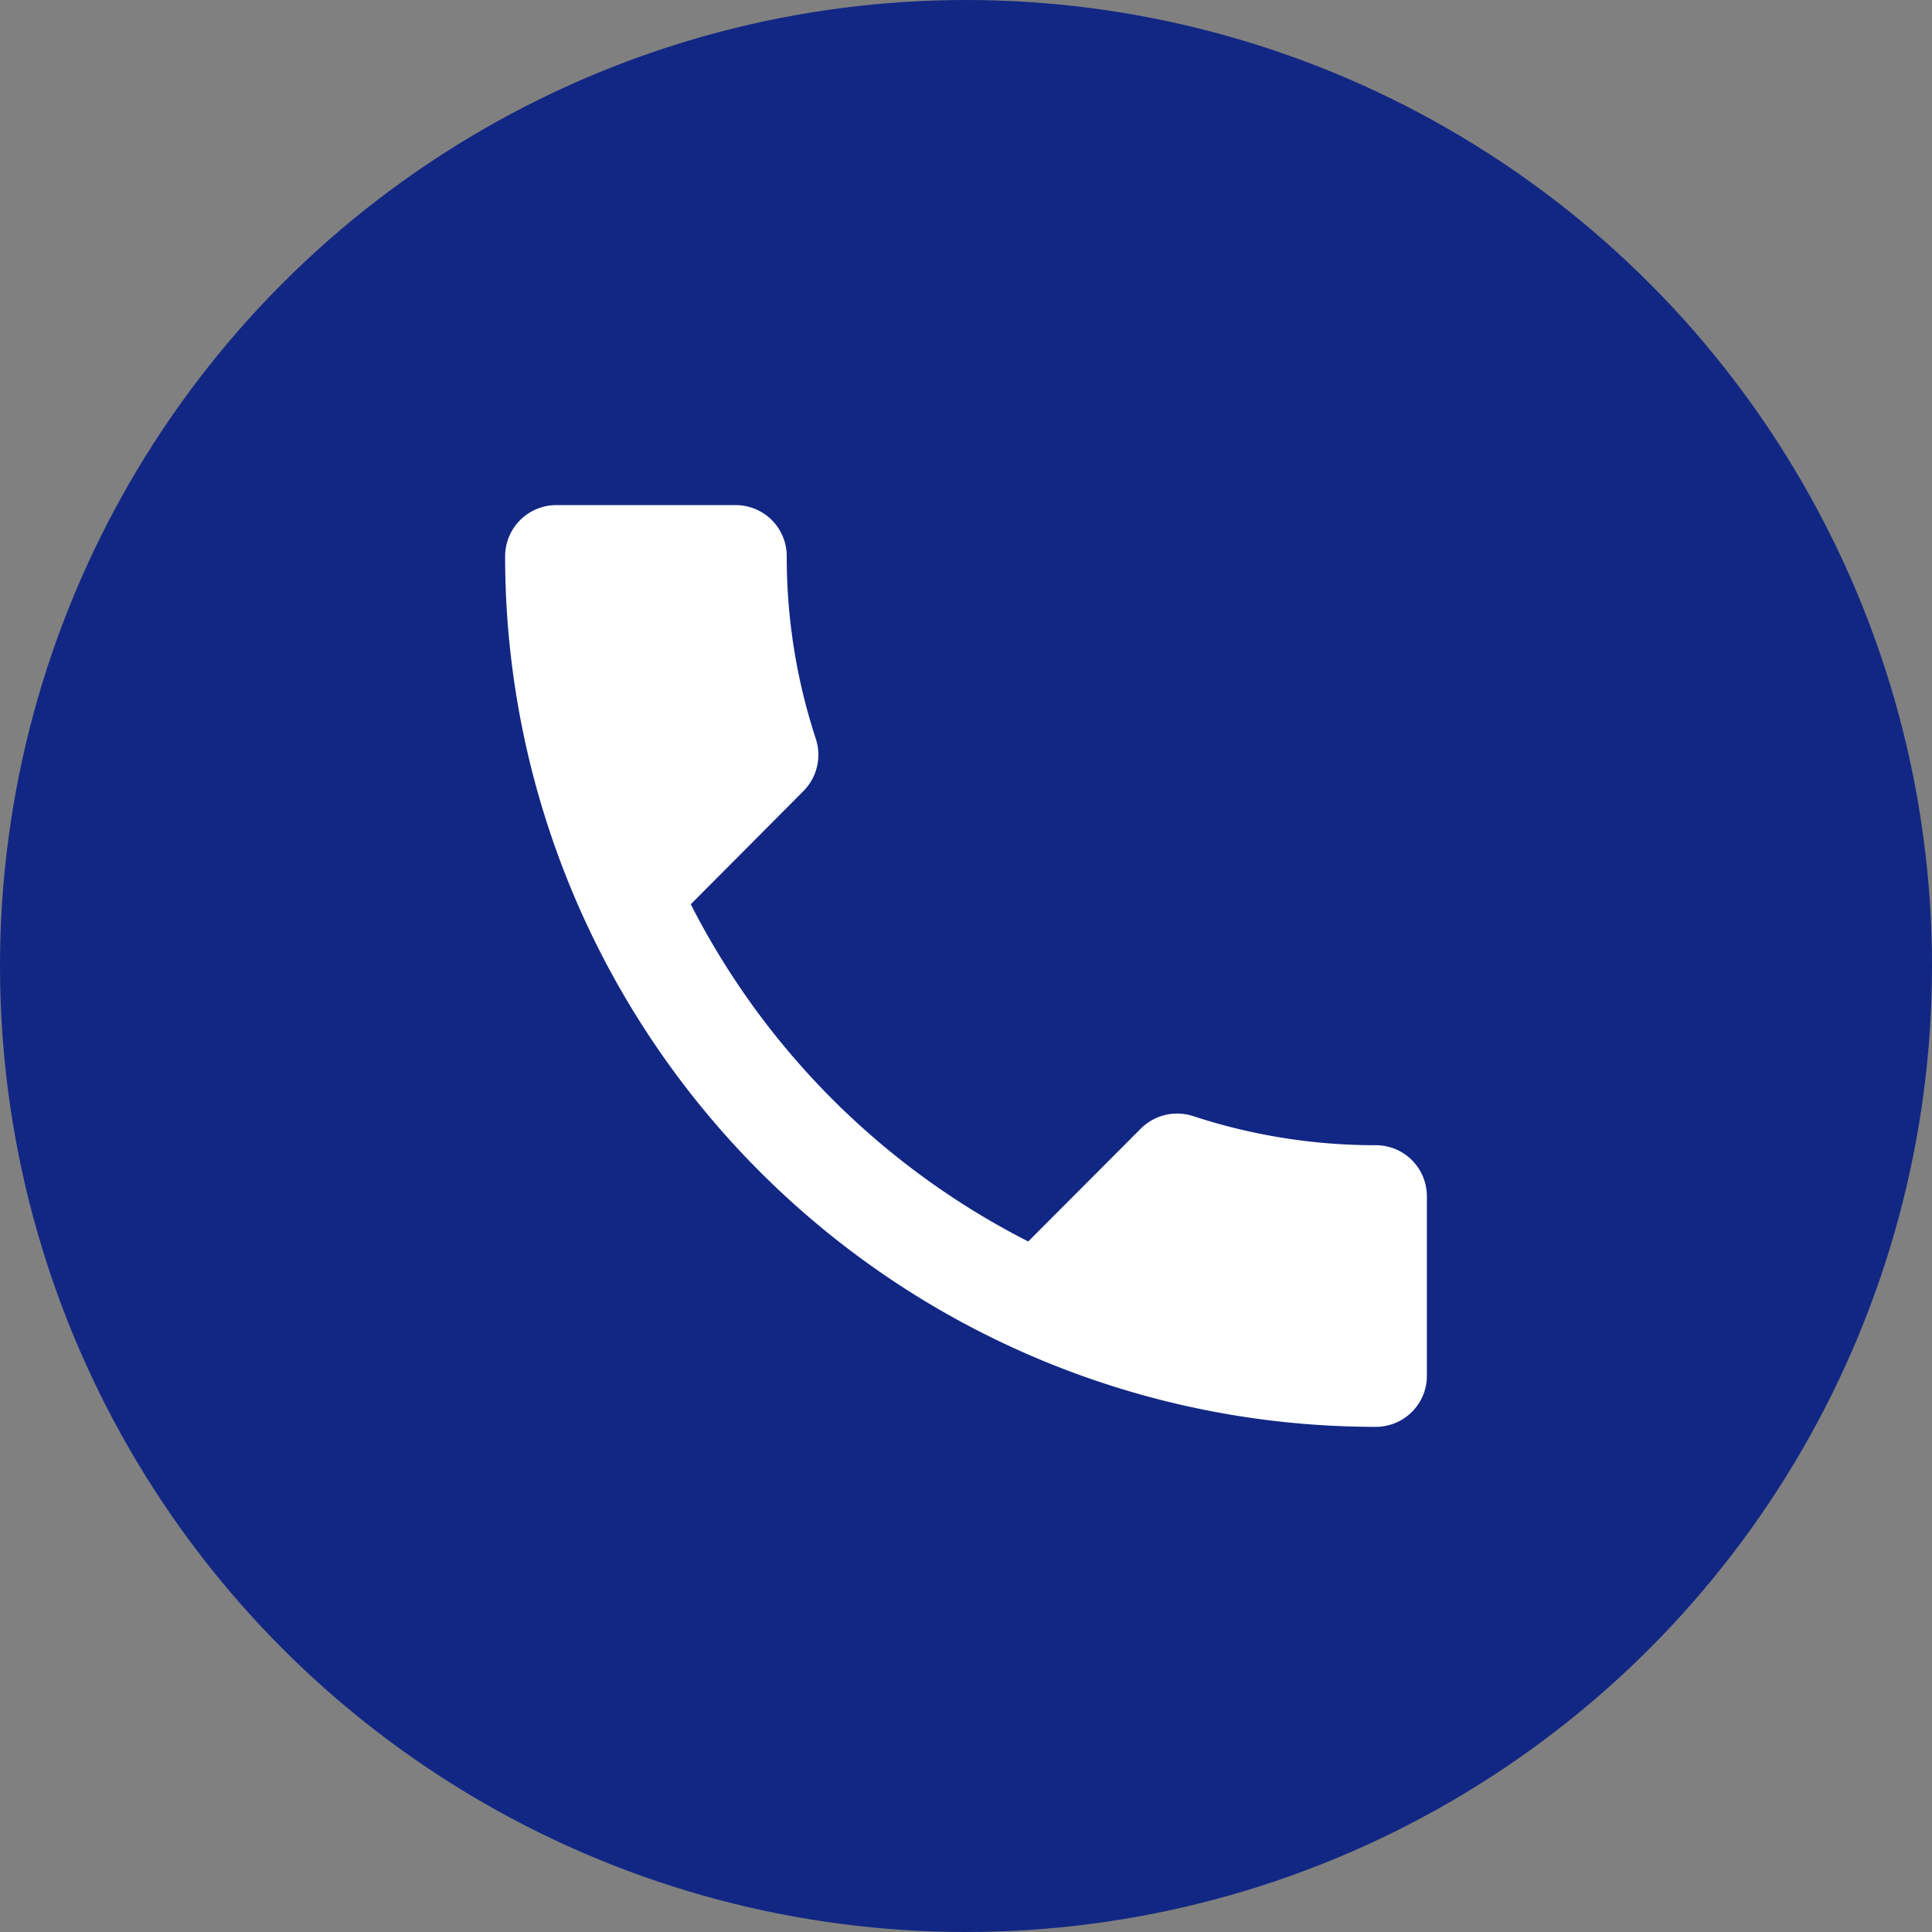
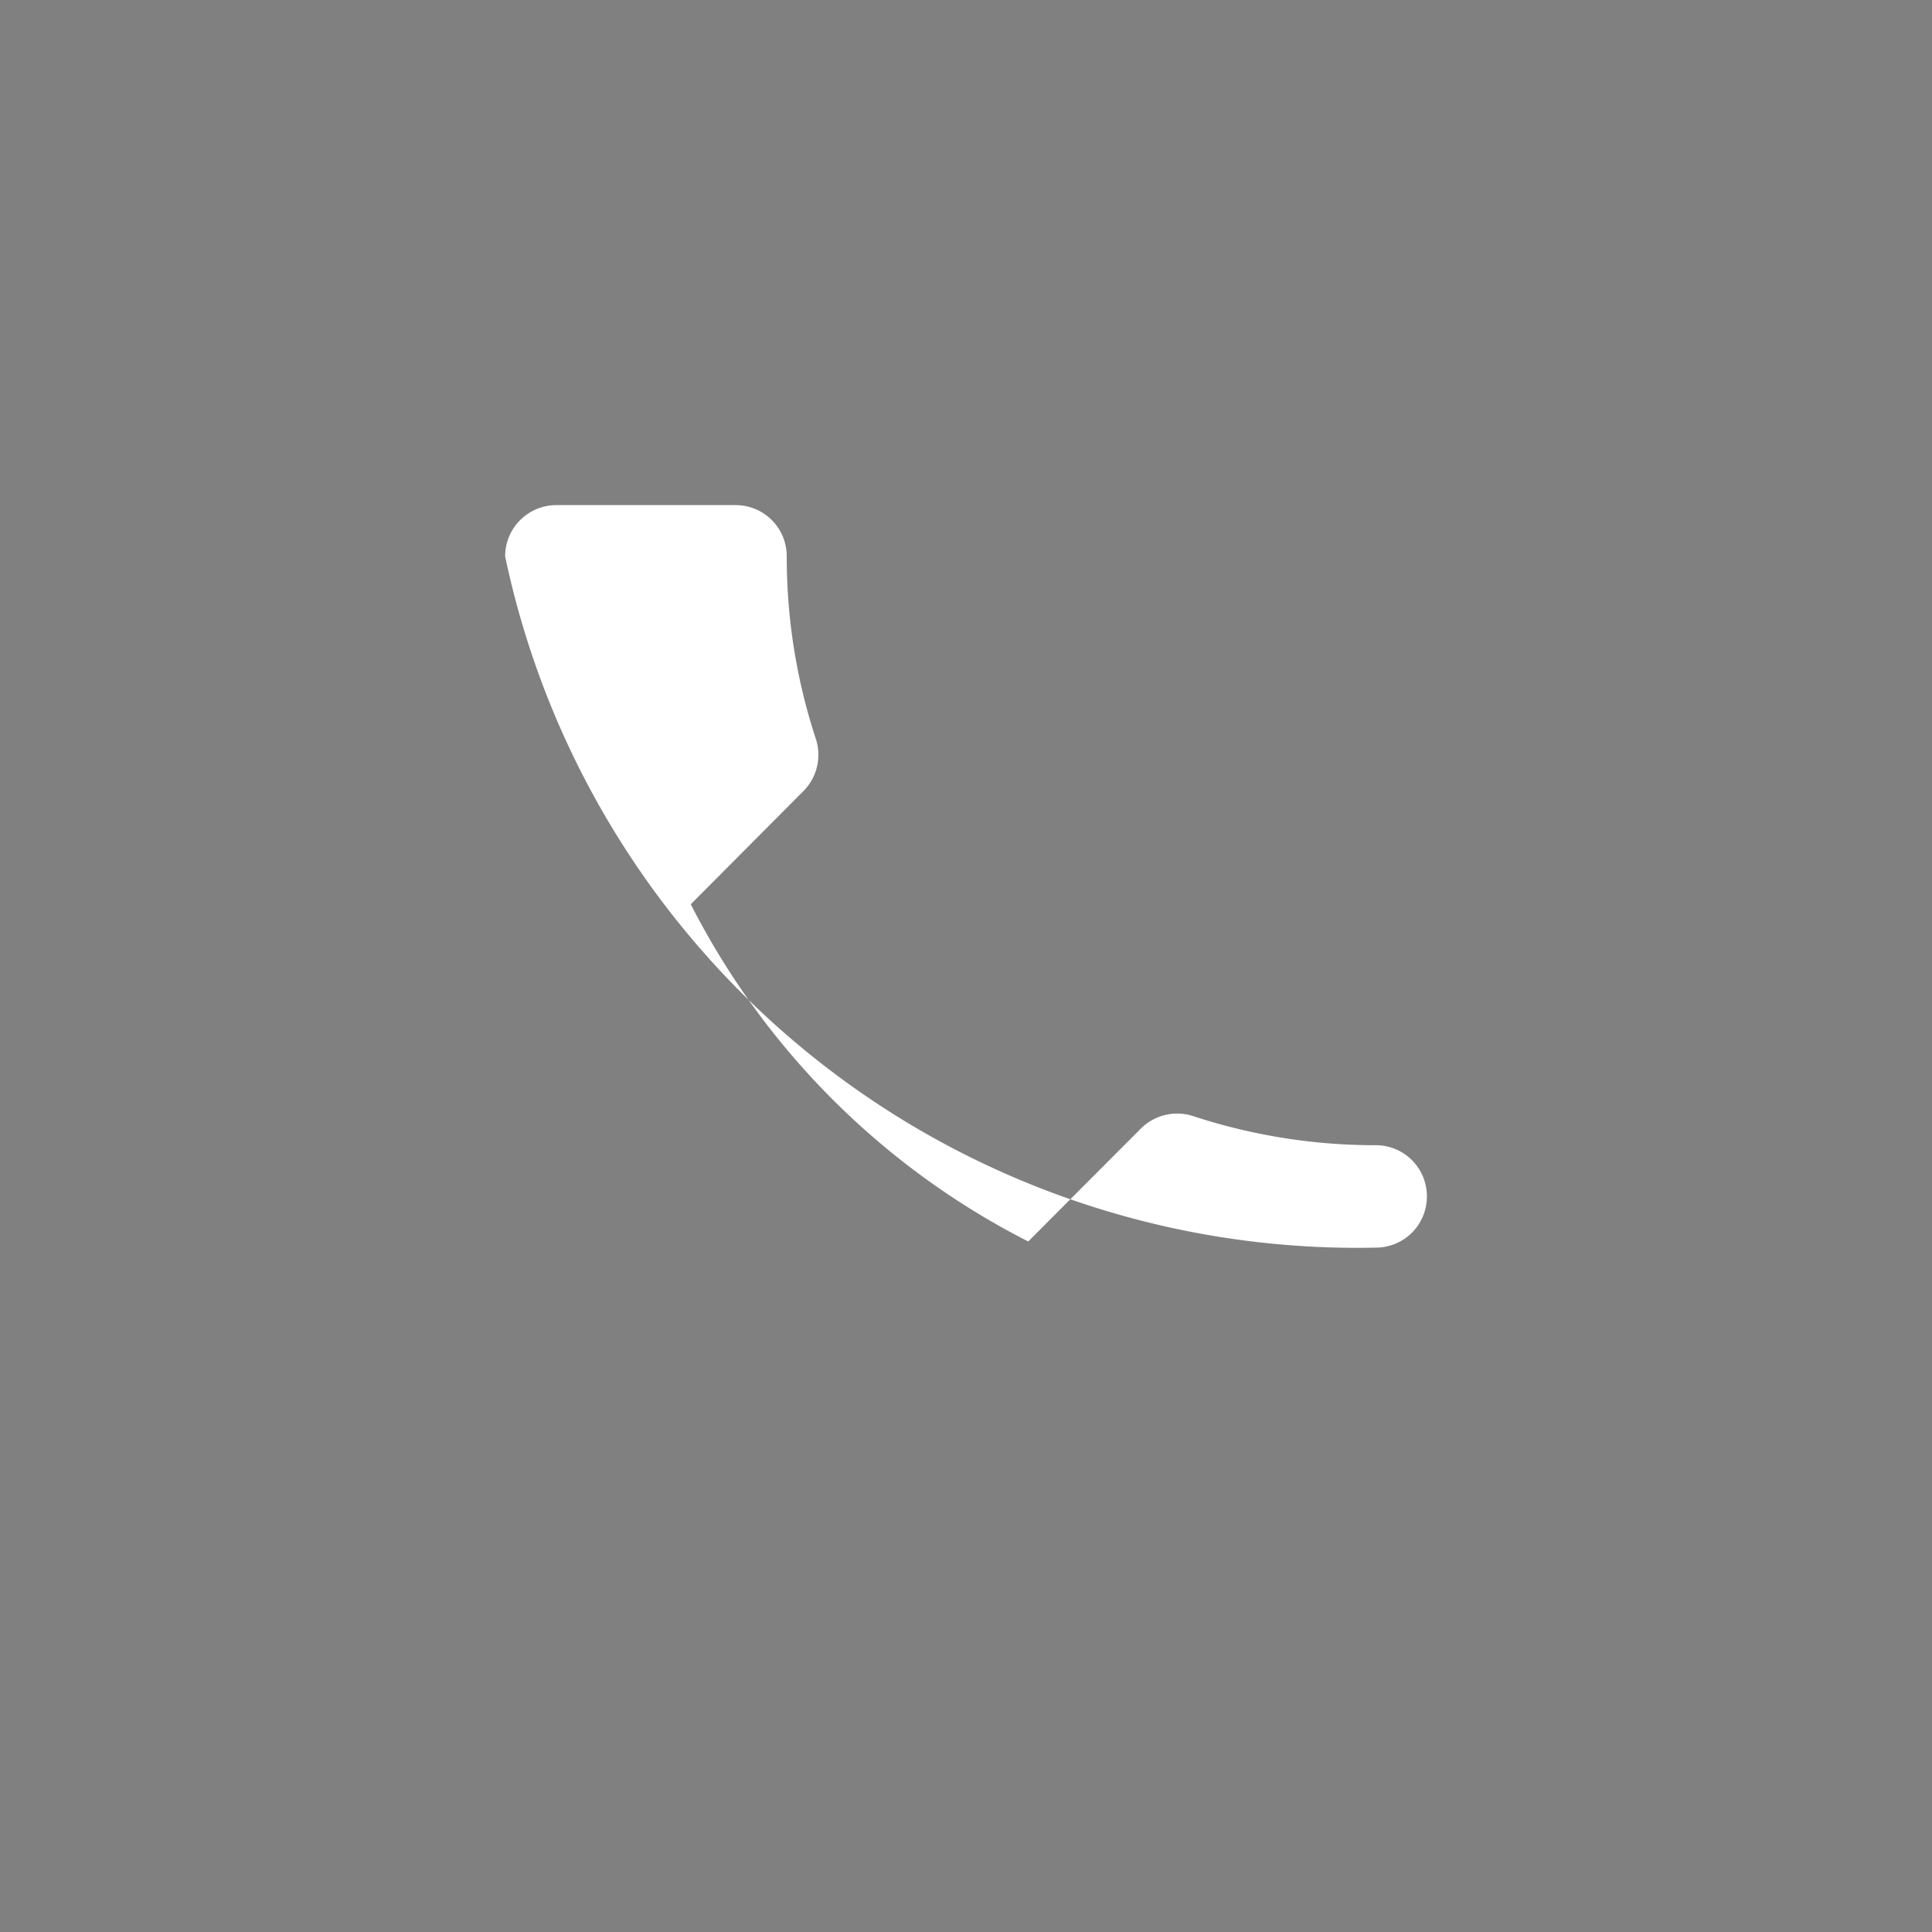
<svg xmlns="http://www.w3.org/2000/svg" width="94" height="94" viewBox="0 0 94 94">
  <rect x="0" y="0" width="94" height="94" fill="#808080" stroke="none" />
  <g id="l_943" data-name="l 943" transform="translate(-40 -9)">
-     <circle id="l_5" data-name="l 5" cx="47" cy="47" r="47" transform="translate(40 9)" fill="#122784" />
-     <path id="l_347" data-name="l 347" d="M77.223,87.612a37.521,37.521,0,0,0,16.419,16.406l5.481-5.494a2.5,2.5,0,0,1,2.529-.61,28.362,28.362,0,0,0,8.895,1.42,2.483,2.483,0,0,1,2.491,2.492v8.72a2.483,2.483,0,0,1-2.491,2.491A42.352,42.352,0,0,1,68.191,70.682a2.491,2.491,0,0,1,2.491-2.491H79.4a2.483,2.483,0,0,1,2.492,2.491,28.362,28.362,0,0,0,1.42,8.895,2.5,2.5,0,0,1-.61,2.529Z" transform="translate(-3.614 -34.615)" fill="#fff" />
+     <path id="l_347" data-name="l 347" d="M77.223,87.612a37.521,37.521,0,0,0,16.419,16.406l5.481-5.494a2.5,2.5,0,0,1,2.529-.61,28.362,28.362,0,0,0,8.895,1.42,2.483,2.483,0,0,1,2.491,2.492a2.483,2.483,0,0,1-2.491,2.491A42.352,42.352,0,0,1,68.191,70.682a2.491,2.491,0,0,1,2.491-2.491H79.4a2.483,2.483,0,0,1,2.492,2.491,28.362,28.362,0,0,0,1.42,8.895,2.5,2.5,0,0,1-.61,2.529Z" transform="translate(-3.614 -34.615)" fill="#fff" />
  </g>
</svg>